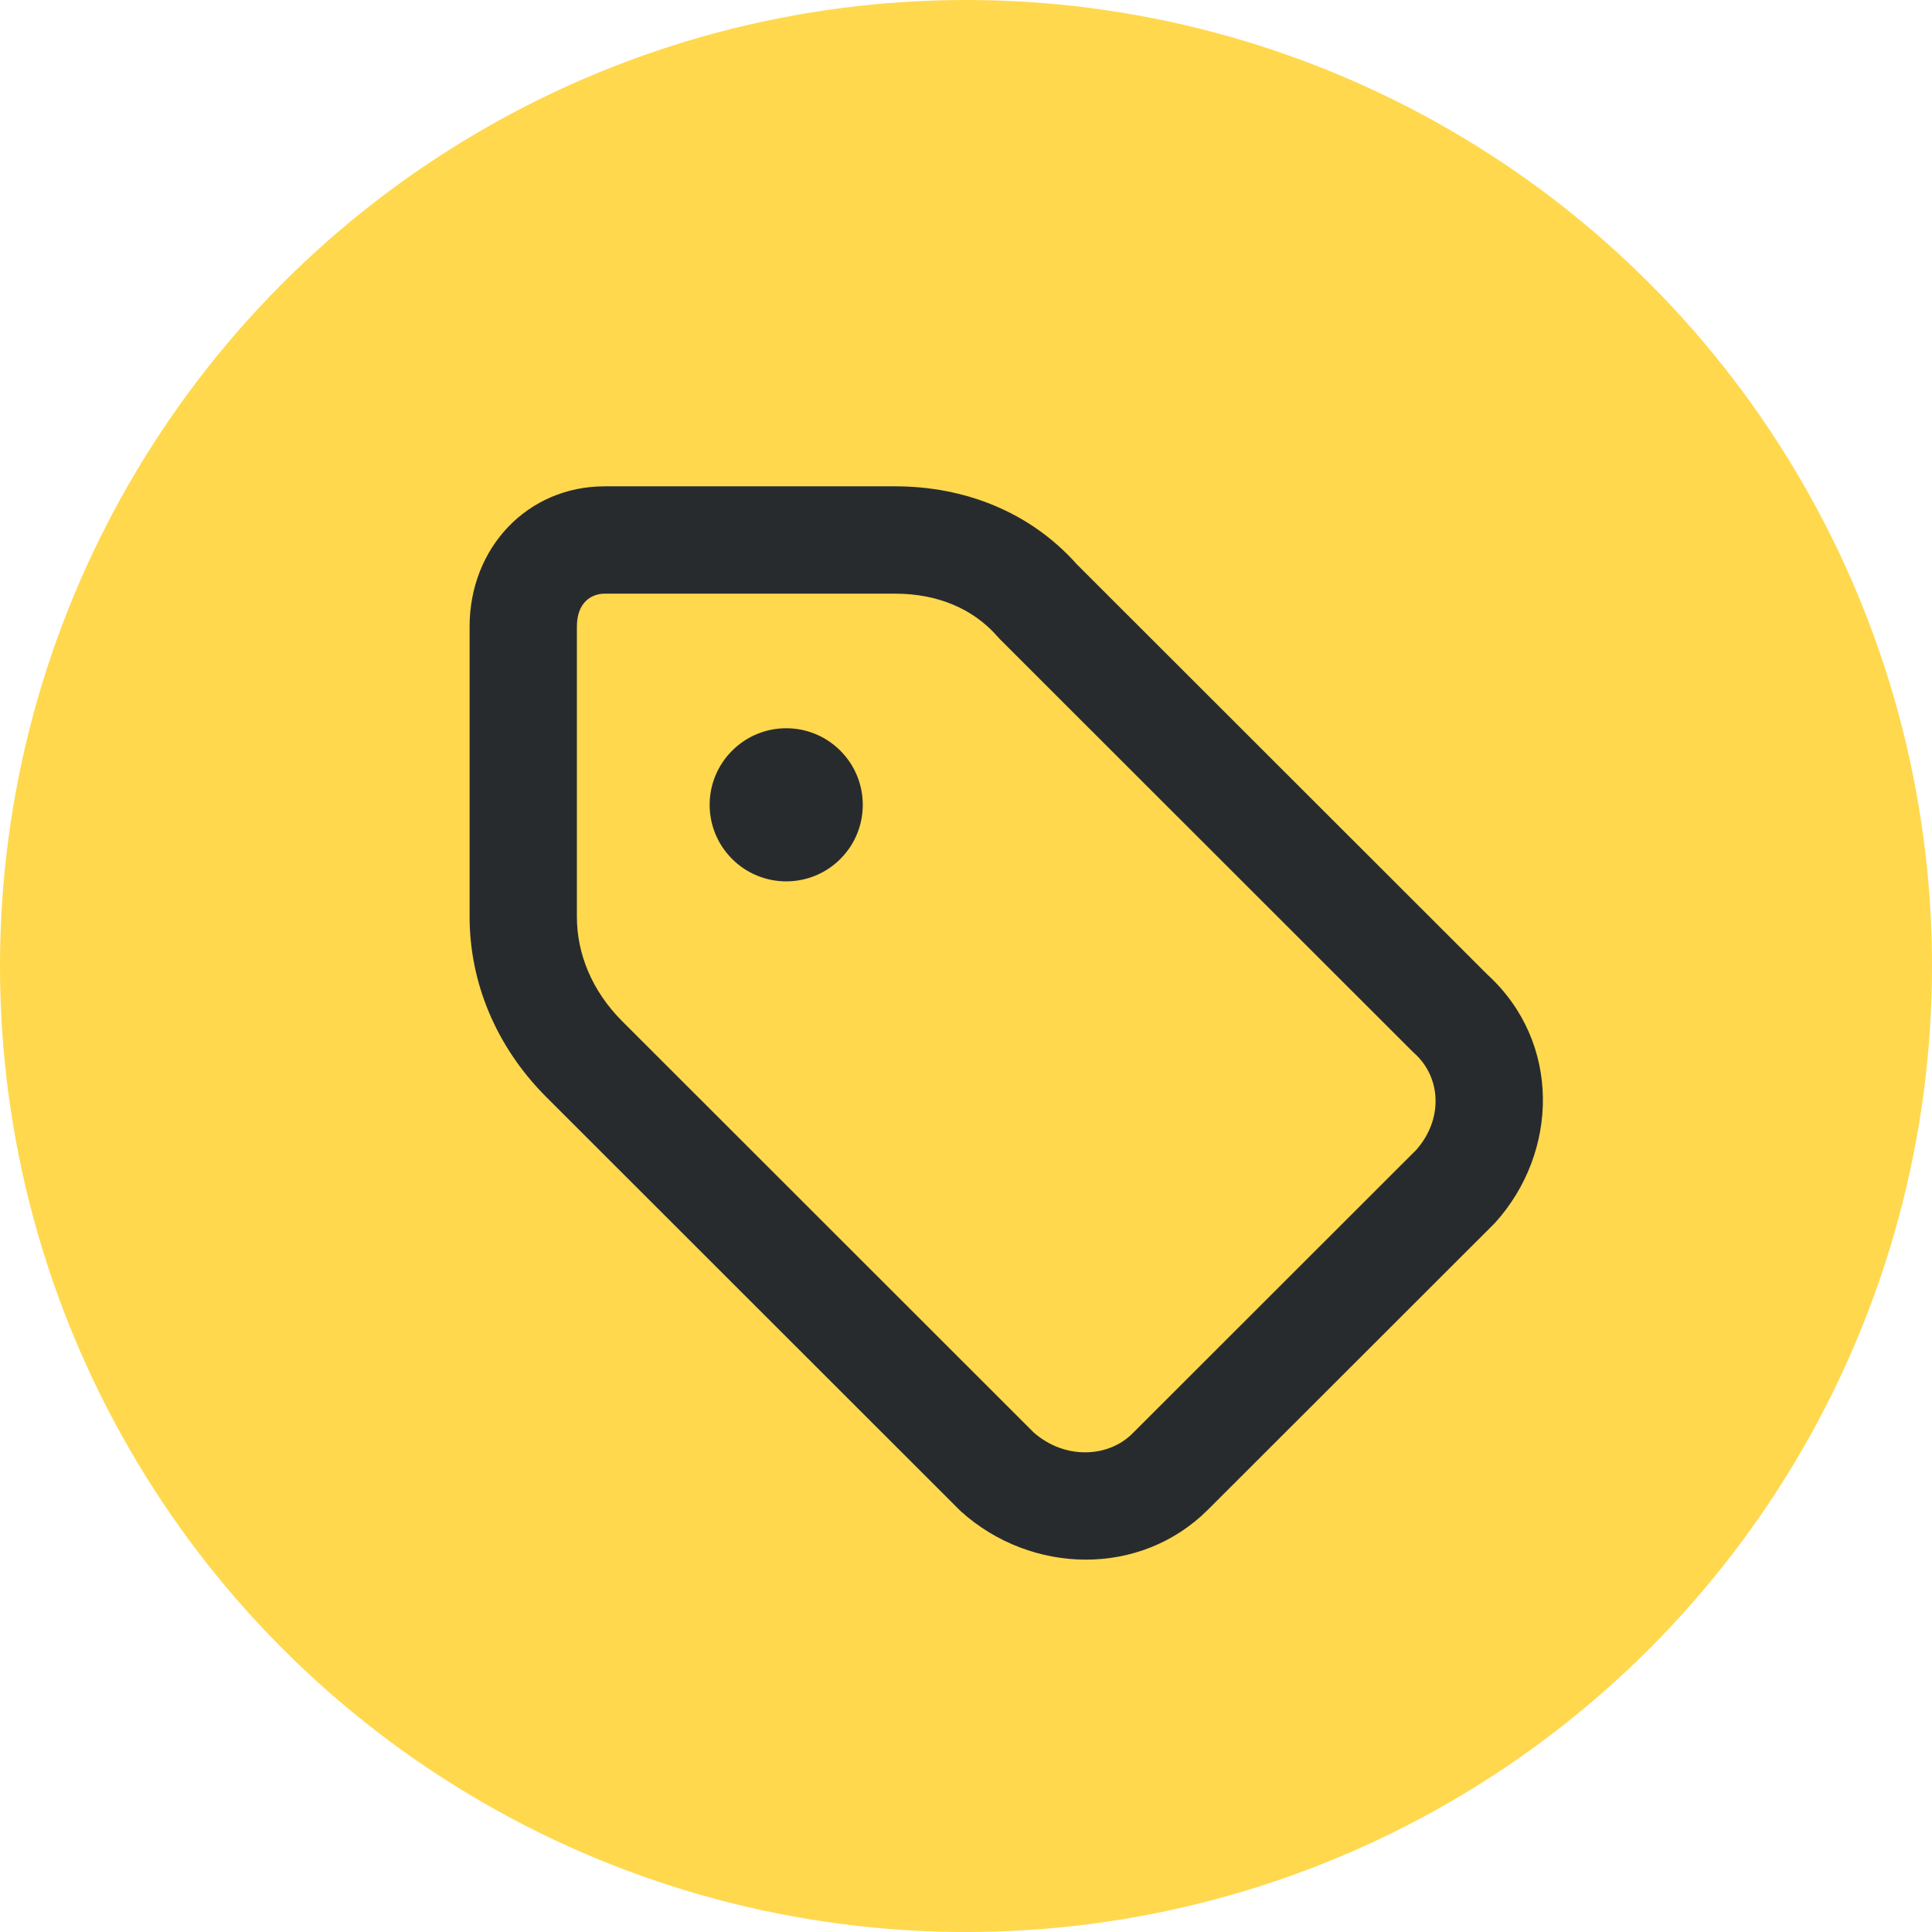
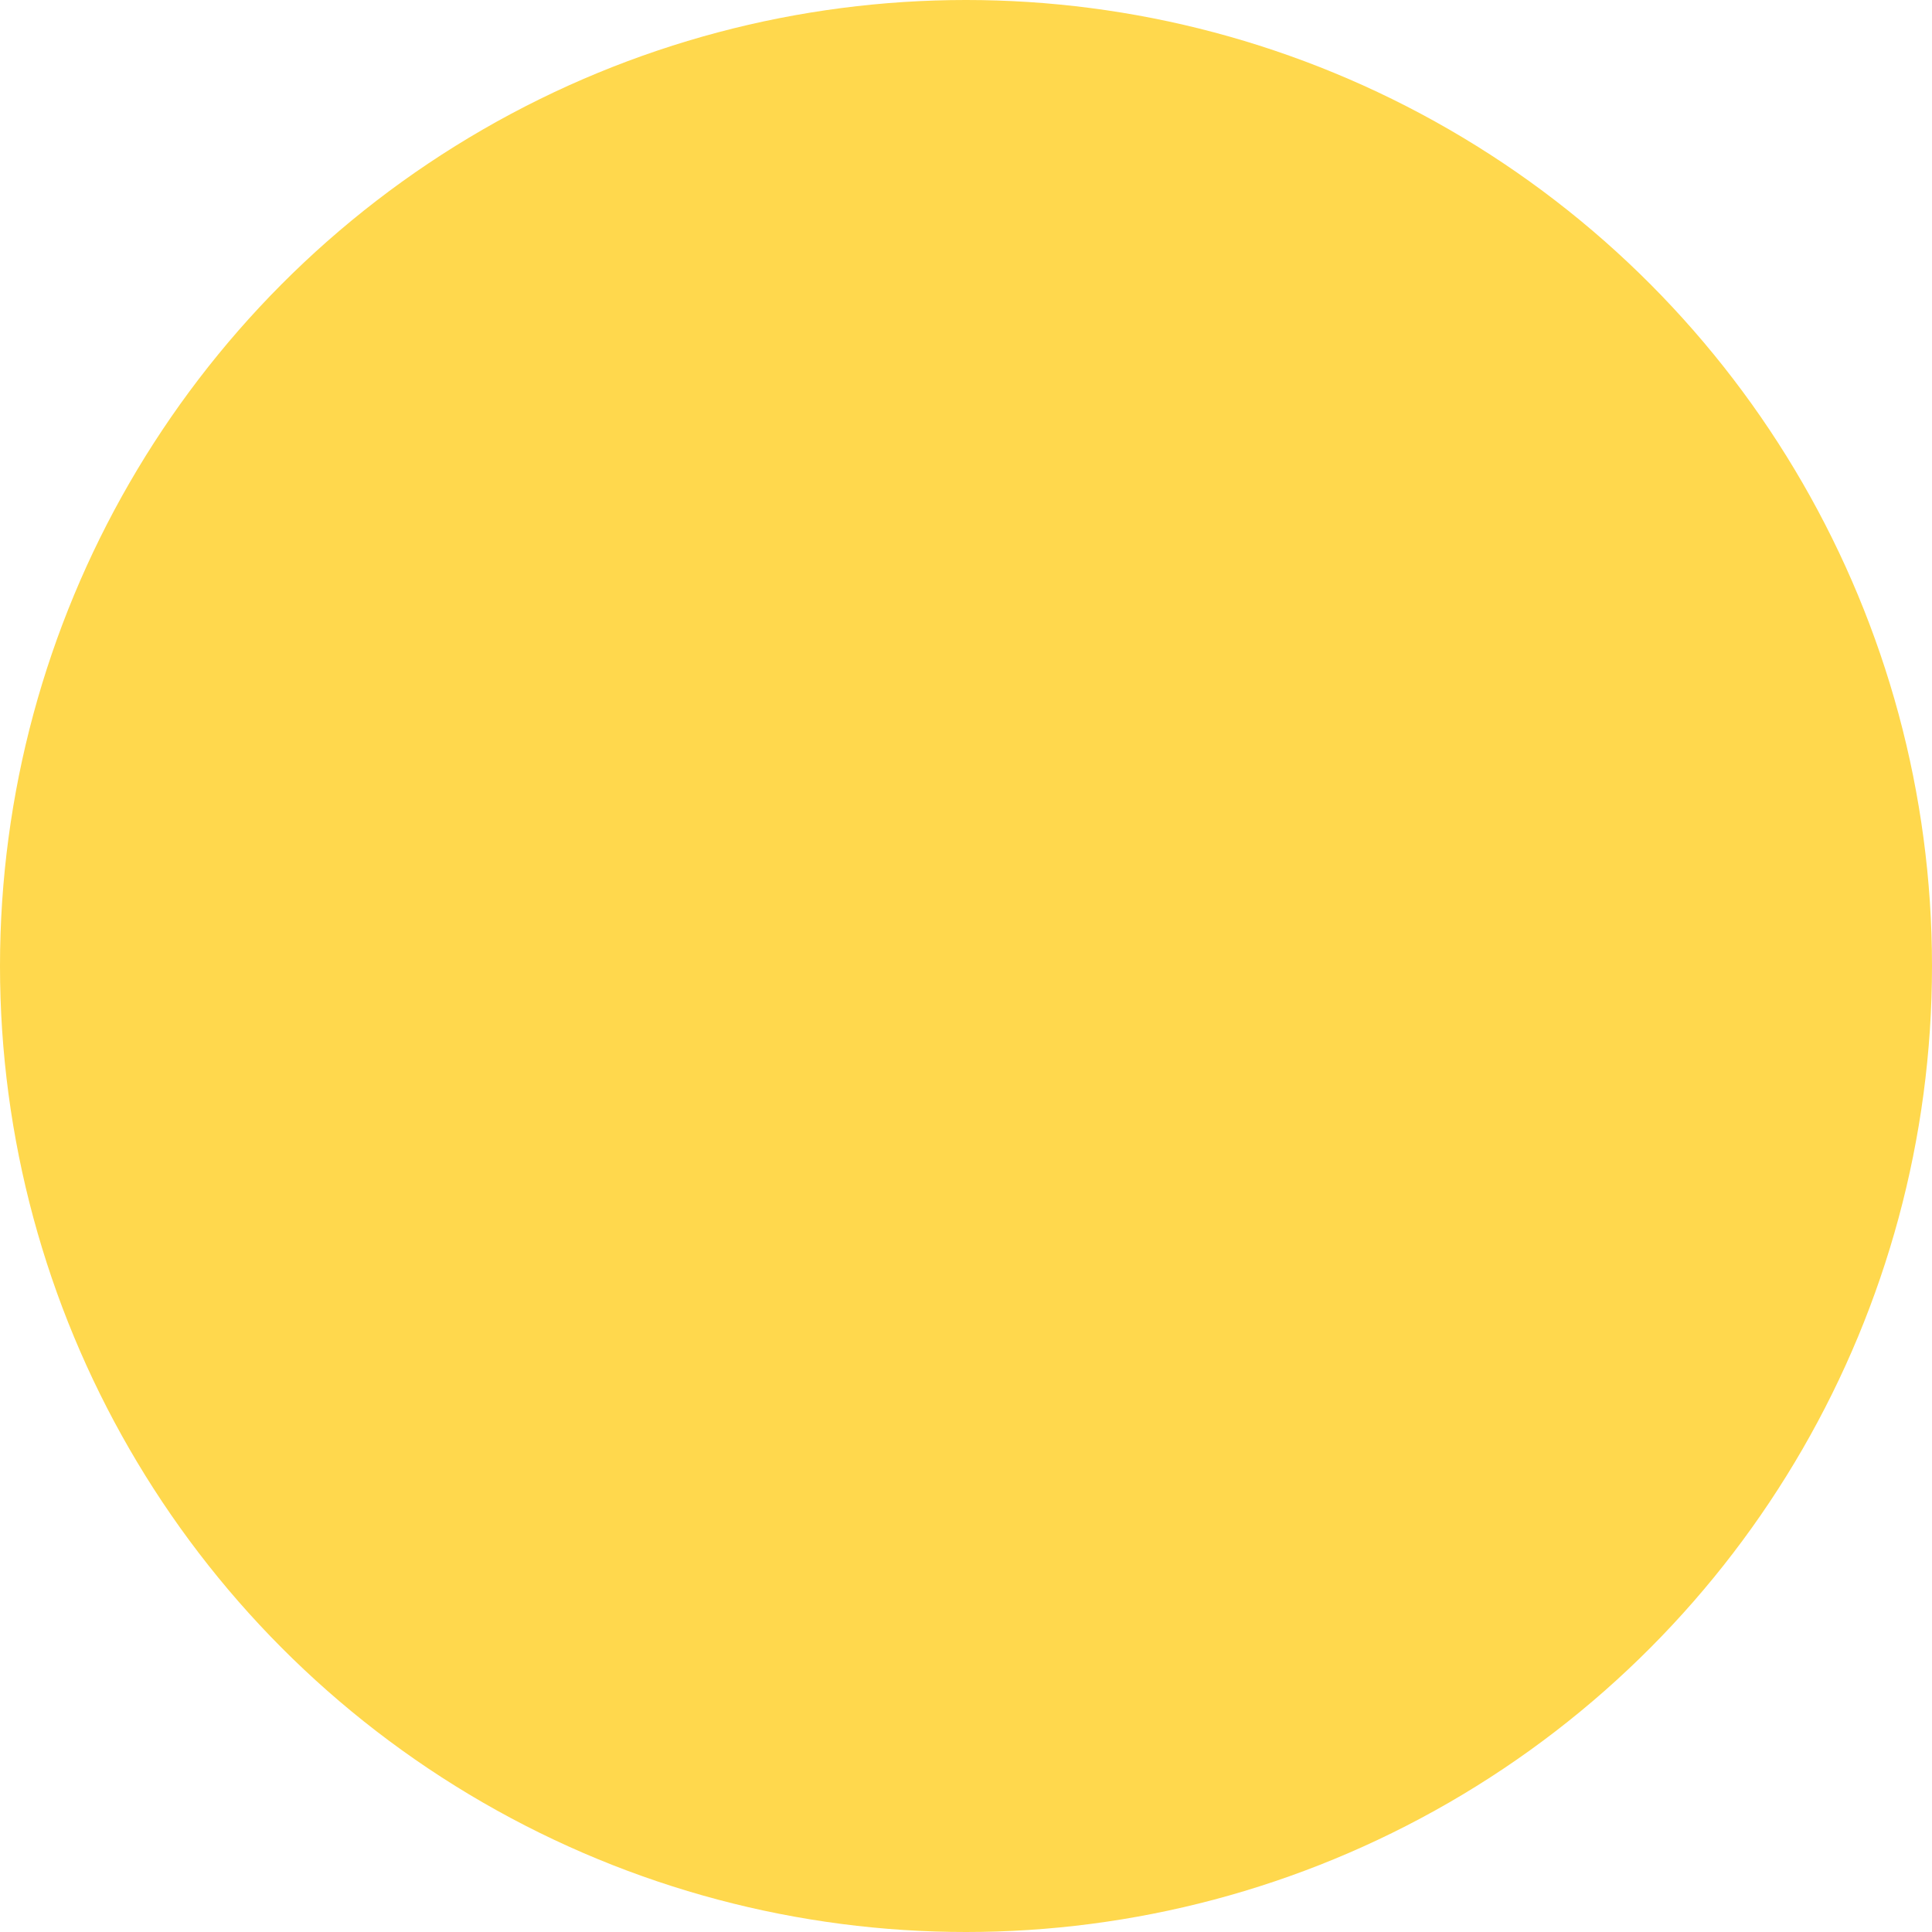
<svg xmlns="http://www.w3.org/2000/svg" width="32" height="32" viewBox="0 0 32 32" fill="none">
  <circle cx="16" cy="16" r="16" fill="#FFD84D" />
-   <path fill-rule="evenodd" clip-rule="evenodd" d="M10.017 9.833C9.783 9.833 9.555 9.99 9.555 10.377V15.184C9.555 15.784 9.794 16.403 10.307 16.916L17.123 23.728C17.647 24.185 18.362 24.137 18.754 23.746L23.46 19.043C23.913 18.525 23.863 17.838 23.428 17.447C23.417 17.436 23.405 17.426 23.394 17.415L16.56 10.585C16.546 10.571 16.532 10.556 16.52 10.541C16.121 10.086 15.535 9.833 14.826 9.833H10.017ZM7.778 10.377C7.778 9.079 8.731 8.055 10.017 8.055H14.826C15.963 8.055 17.055 8.469 17.836 9.347L24.636 16.142C25.865 17.266 25.814 19.086 24.768 20.248C24.757 20.259 24.747 20.27 24.735 20.282L20.01 25.003C18.887 26.126 17.082 26.081 15.919 25.036C15.907 25.025 15.896 25.015 15.885 25.003L9.051 18.173C8.214 17.337 7.778 16.27 7.778 15.184V10.377Z" fill="#282B2E" />
-   <path d="M13.919 14.227C14.414 13.732 14.414 12.929 13.919 12.434C13.424 11.938 12.621 11.938 12.126 12.434C11.63 12.929 11.63 13.732 12.126 14.227C12.621 14.722 13.424 14.722 13.919 14.227Z" fill="#282B2E" />
</svg>